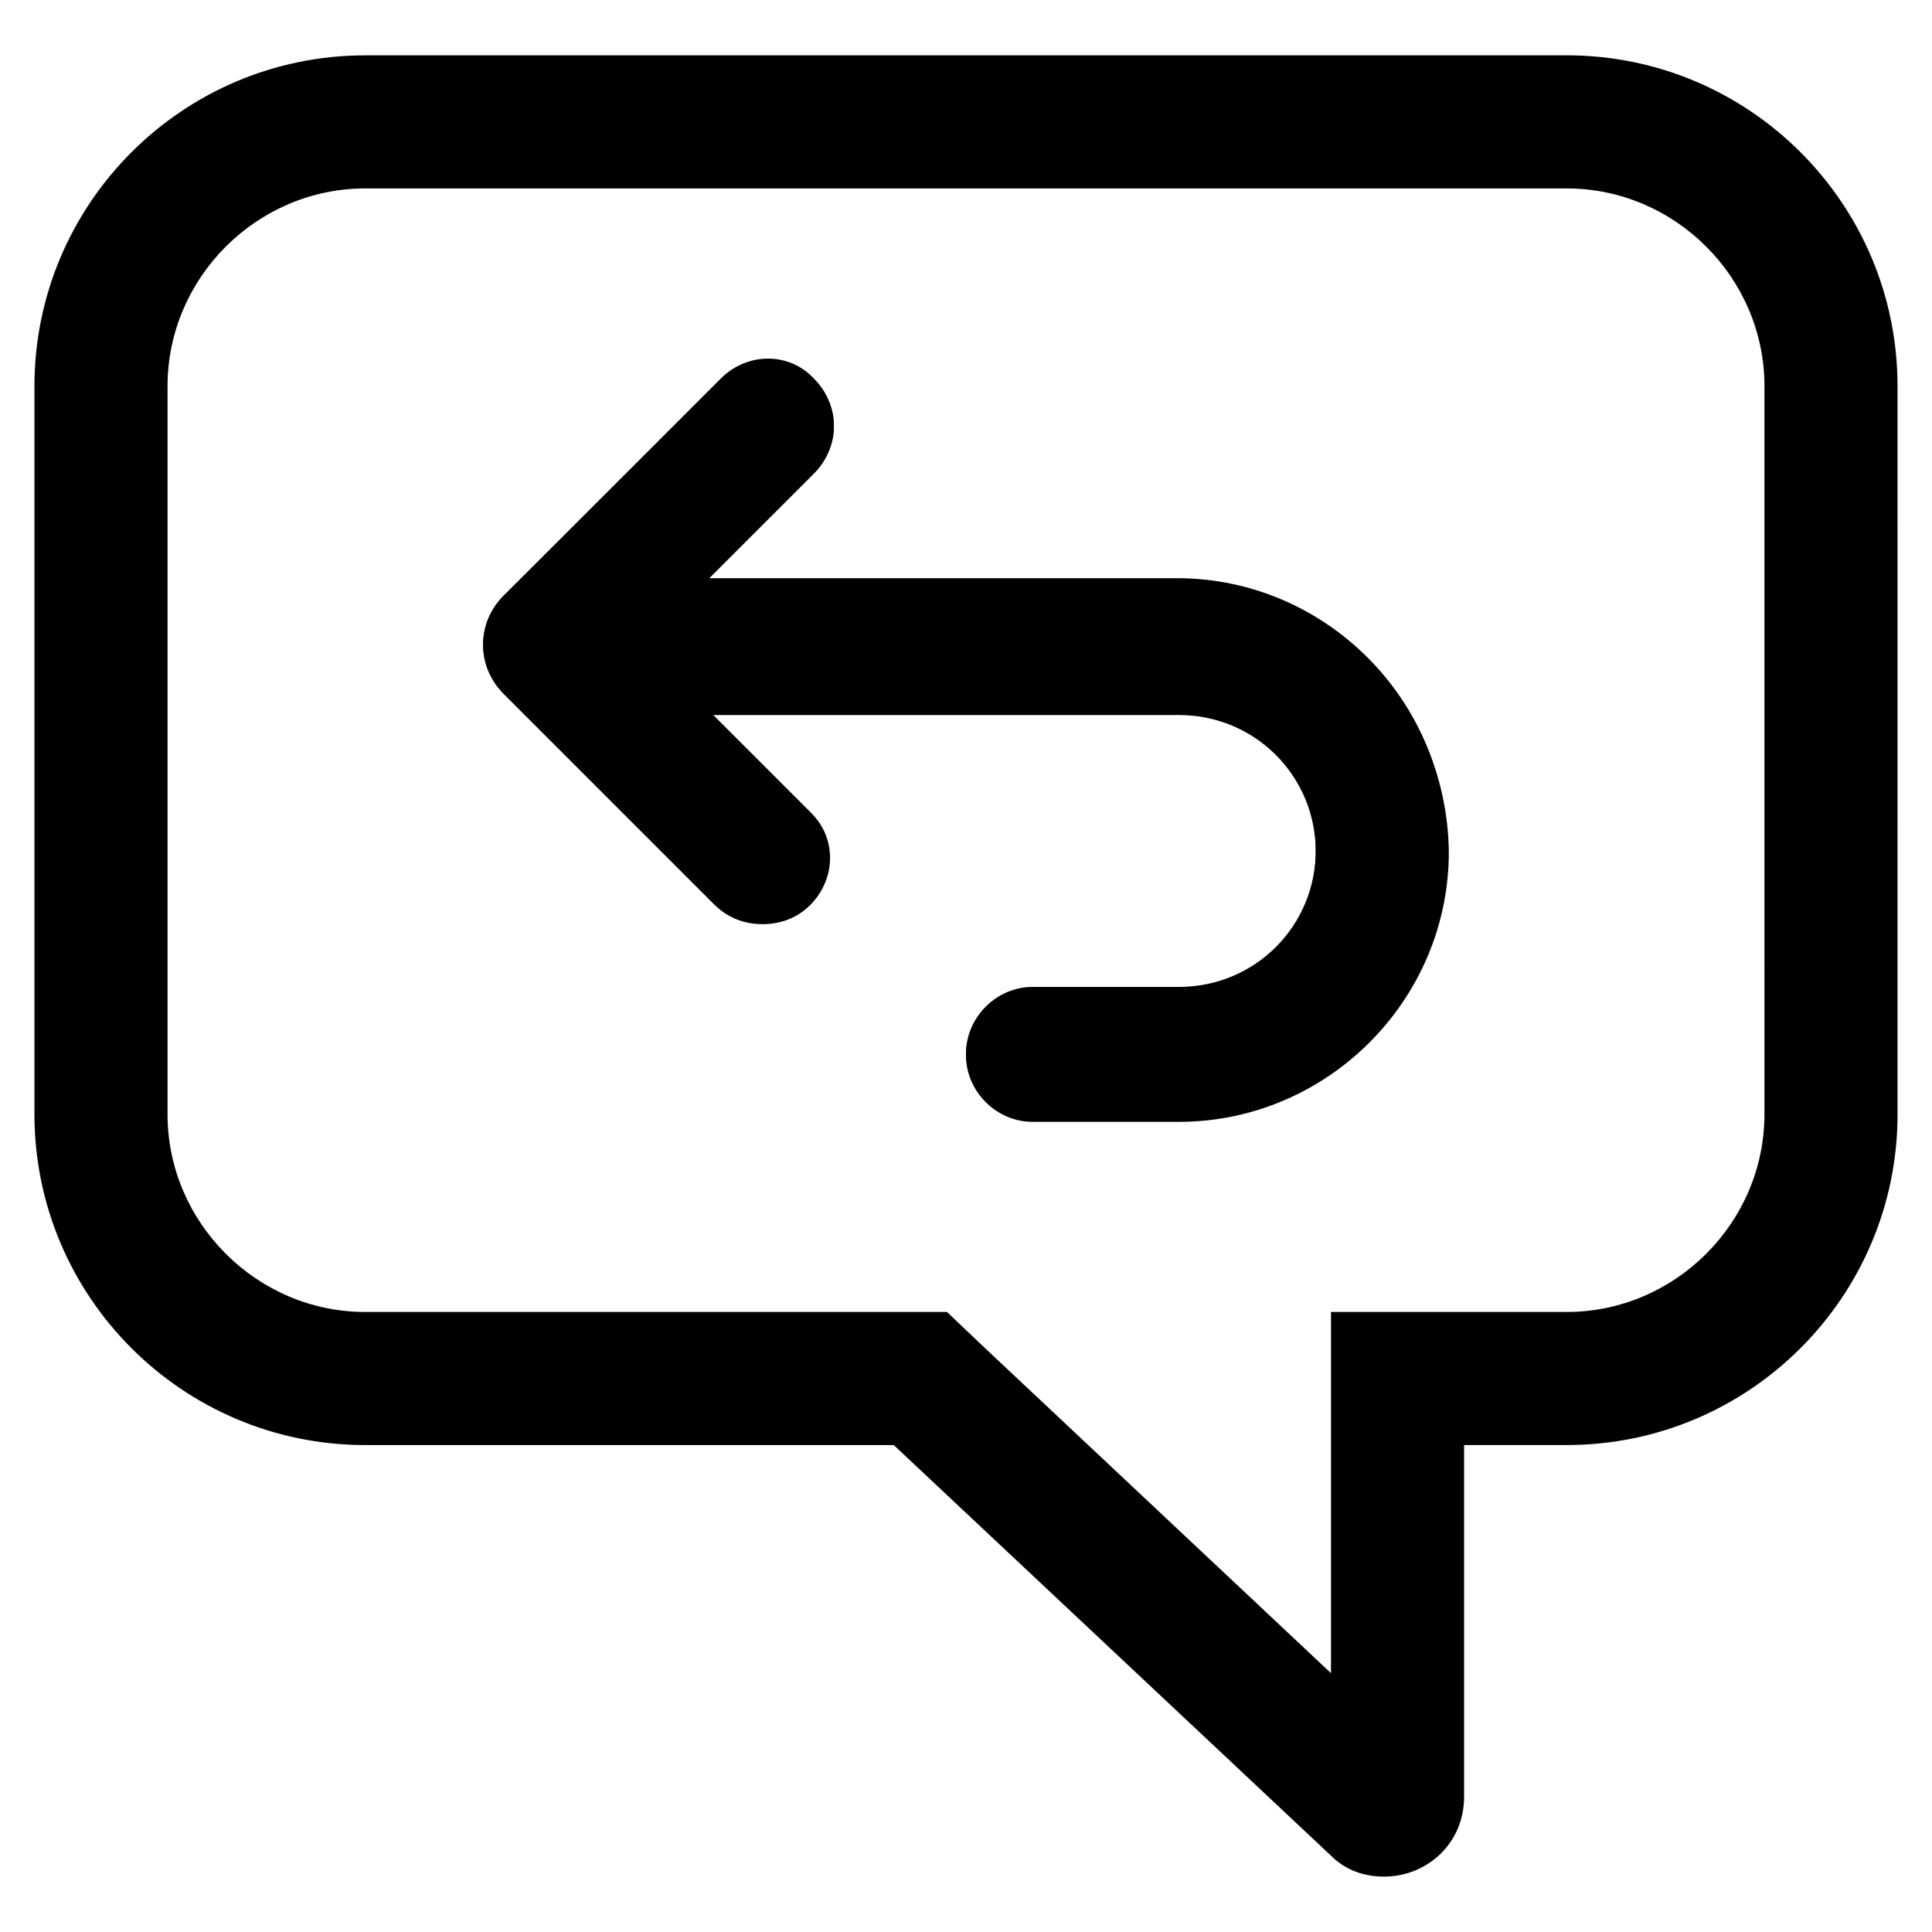
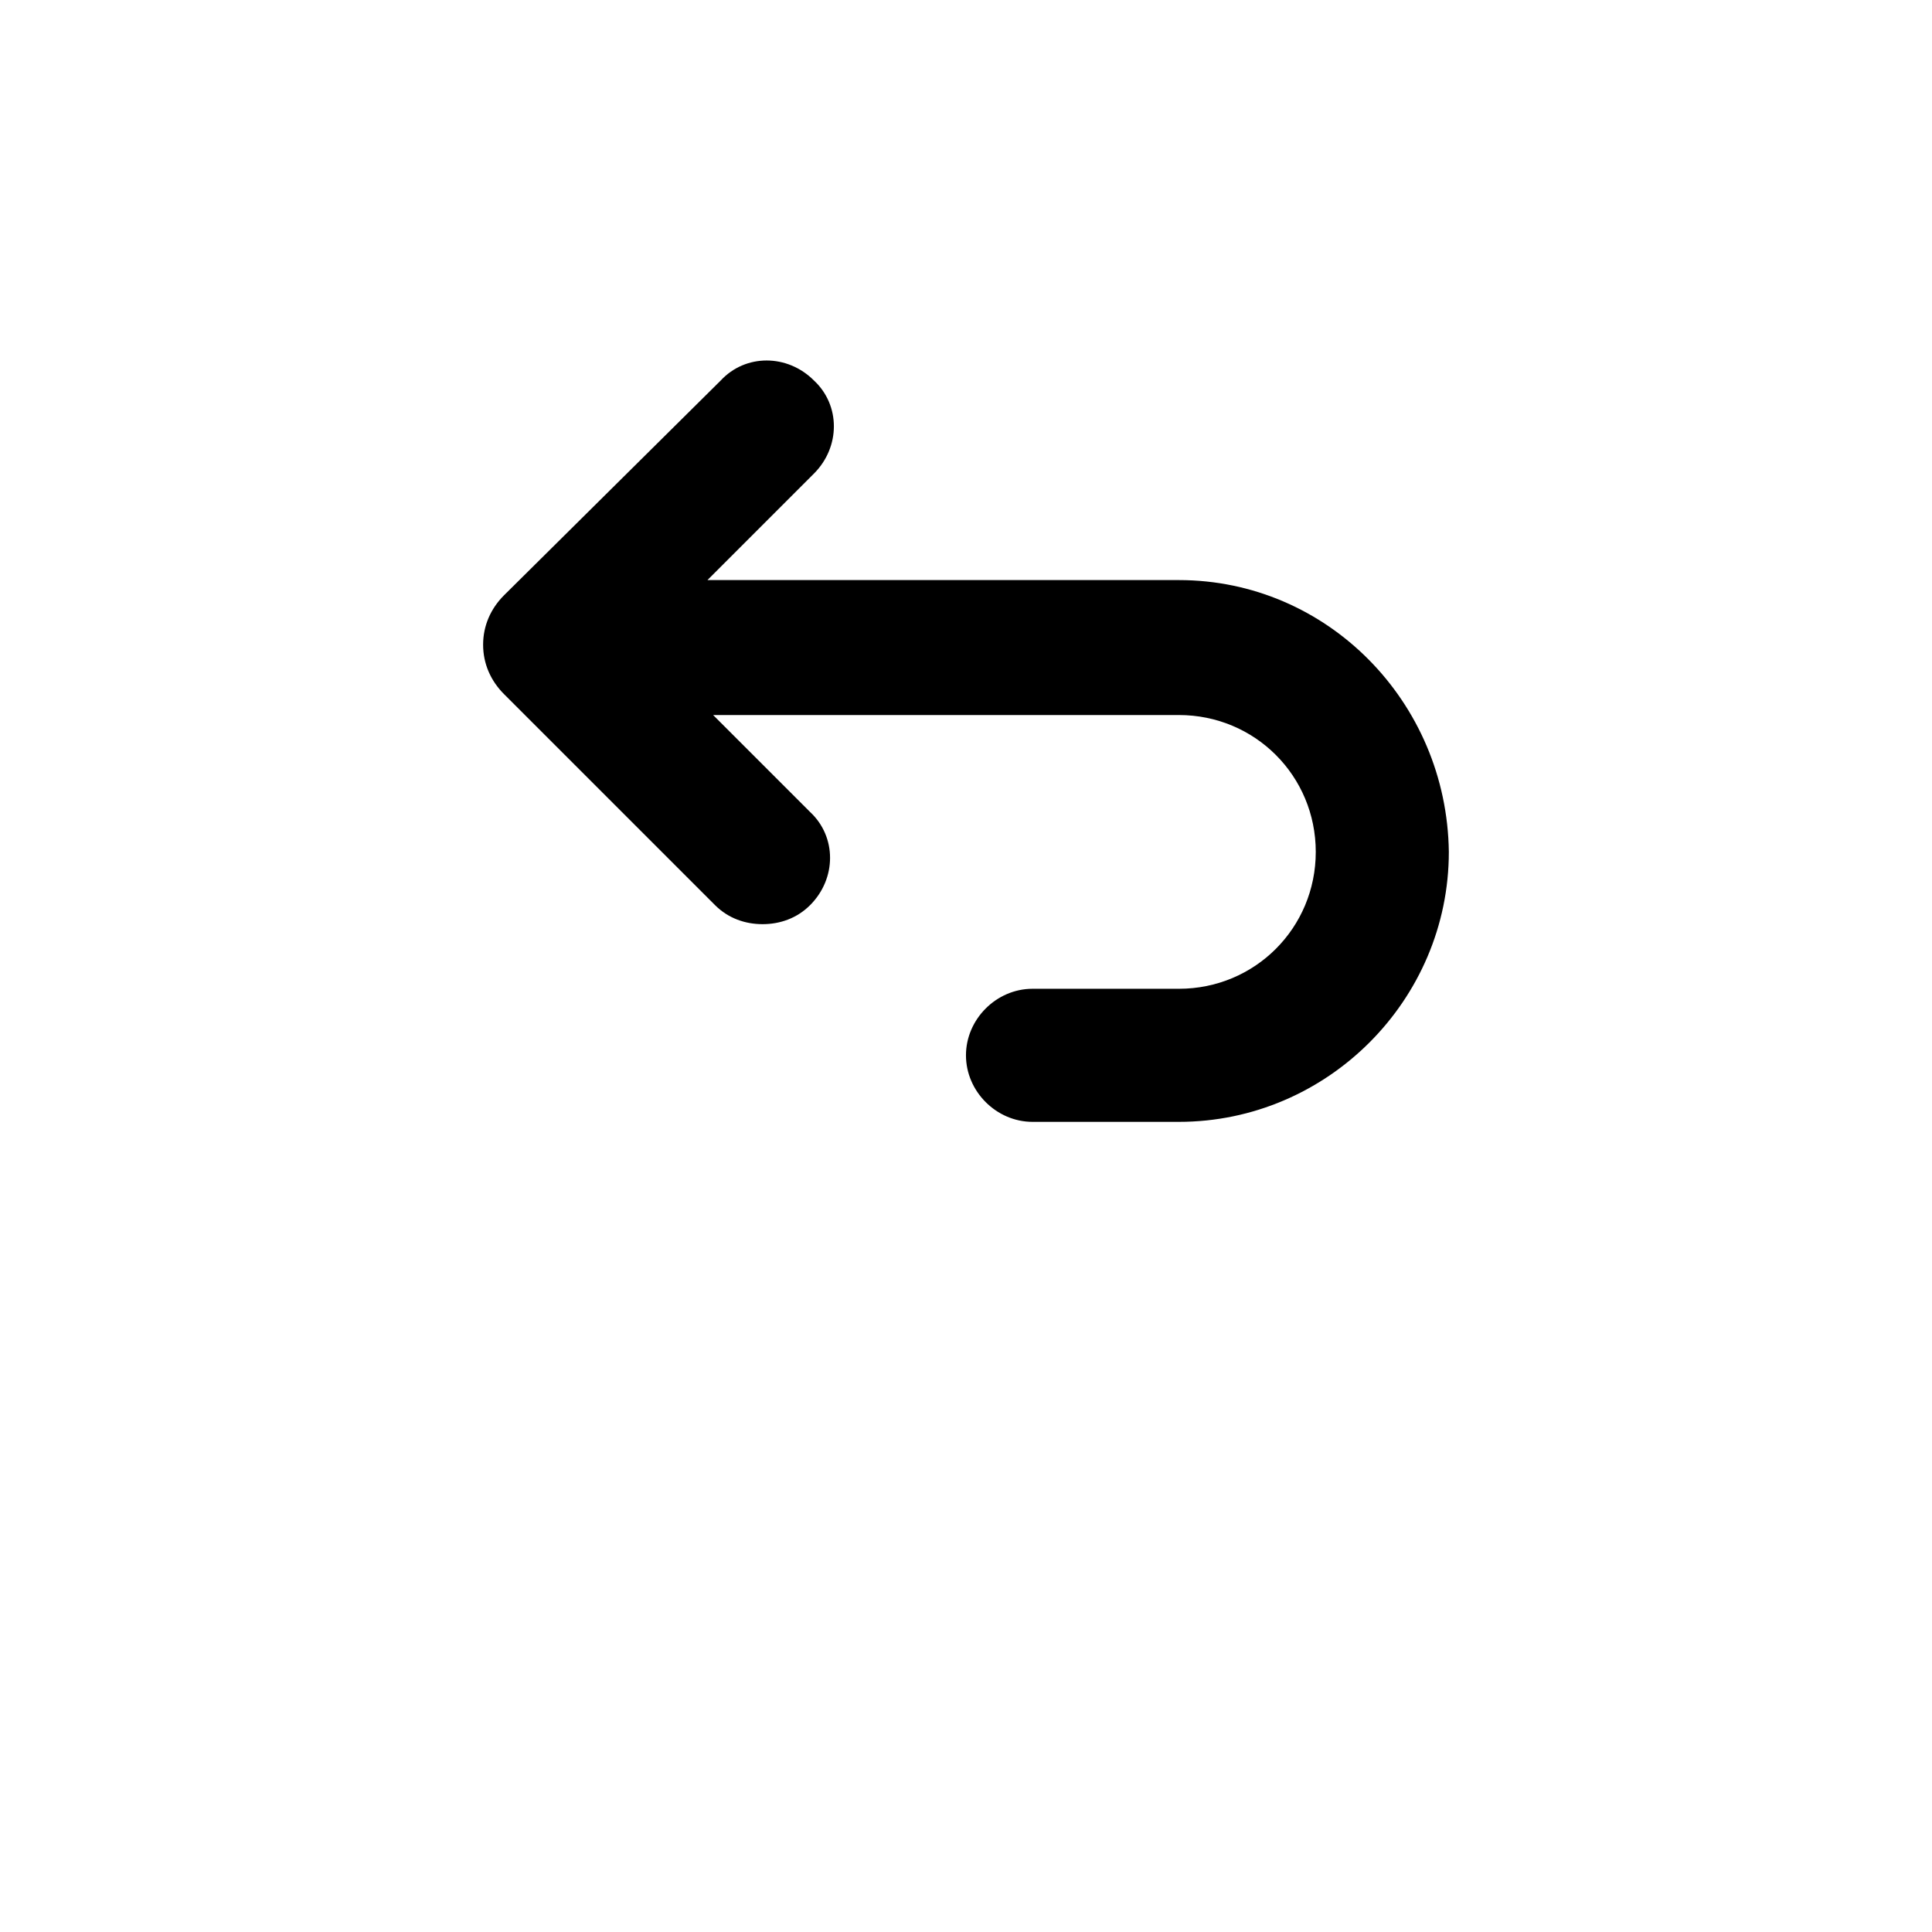
<svg xmlns="http://www.w3.org/2000/svg" fill="#000000" width="800px" height="800px" version="1.1" viewBox="144 144 512 512">
  <g>
-     <path d="m456.43 440.81h-38.793c-9.574 0-17.633-8.062-17.633-17.633 0-9.574 8.062-17.633 17.633-17.633h38.793c20.152 0 36.273-16.121 36.273-36.273 0-20.152-16.121-36.273-36.273-36.273l-123.94-0.004 25.695 25.695c7.055 7.055 7.055 18.137 0 24.688-3.527 3.527-8.062 5.039-12.594 5.039-4.535 0-9.07-1.512-12.594-5.039l-55.422-55.422c-3.527-3.527-5.543-8.062-5.543-13.098 0-5.039 2.016-9.574 5.543-13.098l57.434-57.434c7.055-7.055 18.137-7.055 24.688 0 7.055 7.055 7.055 18.137 0 24.688l-28.215 28.215h124.44c39.297 0 71.539 32.242 71.539 71.539 0 39.797-31.738 72.043-71.035 72.043z" />
-     <path d="m559.2 158.67h-318.41c-48.363 0-87.66 39.301-87.66 87.664v192.96c0 48.367 39.297 87.664 87.664 87.664h140.06l115.88 108.82c4.031 4.031 9.07 5.543 14.105 5.543 11.082 0 21.16-8.566 21.16-21.16v-93.211h27.207c48.367 0 87.664-39.297 87.664-87.664l-0.004-192.96c0-48.363-39.297-87.664-87.66-87.664zm52.395 280.62c0 28.719-23.68 52.395-52.395 52.395h-62.473v95.723l-91.695-86.148-10.078-9.574h-154.16c-28.715 0-52.395-23.68-52.395-52.395v-192.96c0-28.719 23.68-52.395 52.395-52.395h318.41c28.719 0 52.395 23.68 52.395 52.395z" />
    <path d="m456.43 297.73h-124.95l28.215-28.215c7.055-7.055 7.055-18.137 0-24.688-7.055-7.055-18.137-7.055-24.688 0l-57.434 56.93c-3.527 3.527-5.543 8.062-5.543 13.098 0 5.039 2.016 9.574 5.543 13.098l55.922 55.922c3.527 3.527 8.062 5.039 12.594 5.039 4.535 0 9.07-1.512 12.594-5.039 7.055-7.055 7.055-18.137 0-24.688l-25.695-25.695h123.43c20.152 0 36.273 16.121 36.273 36.273 0 20.152-16.121 36.273-36.273 36.273h-38.793c-9.574 0-17.633 8.062-17.633 17.633 0 9.574 8.062 17.633 17.633 17.633h38.793c39.297 0 71.539-32.242 71.539-71.539-0.5-39.793-32.238-72.035-71.535-72.035z" />
  </g>
</svg>